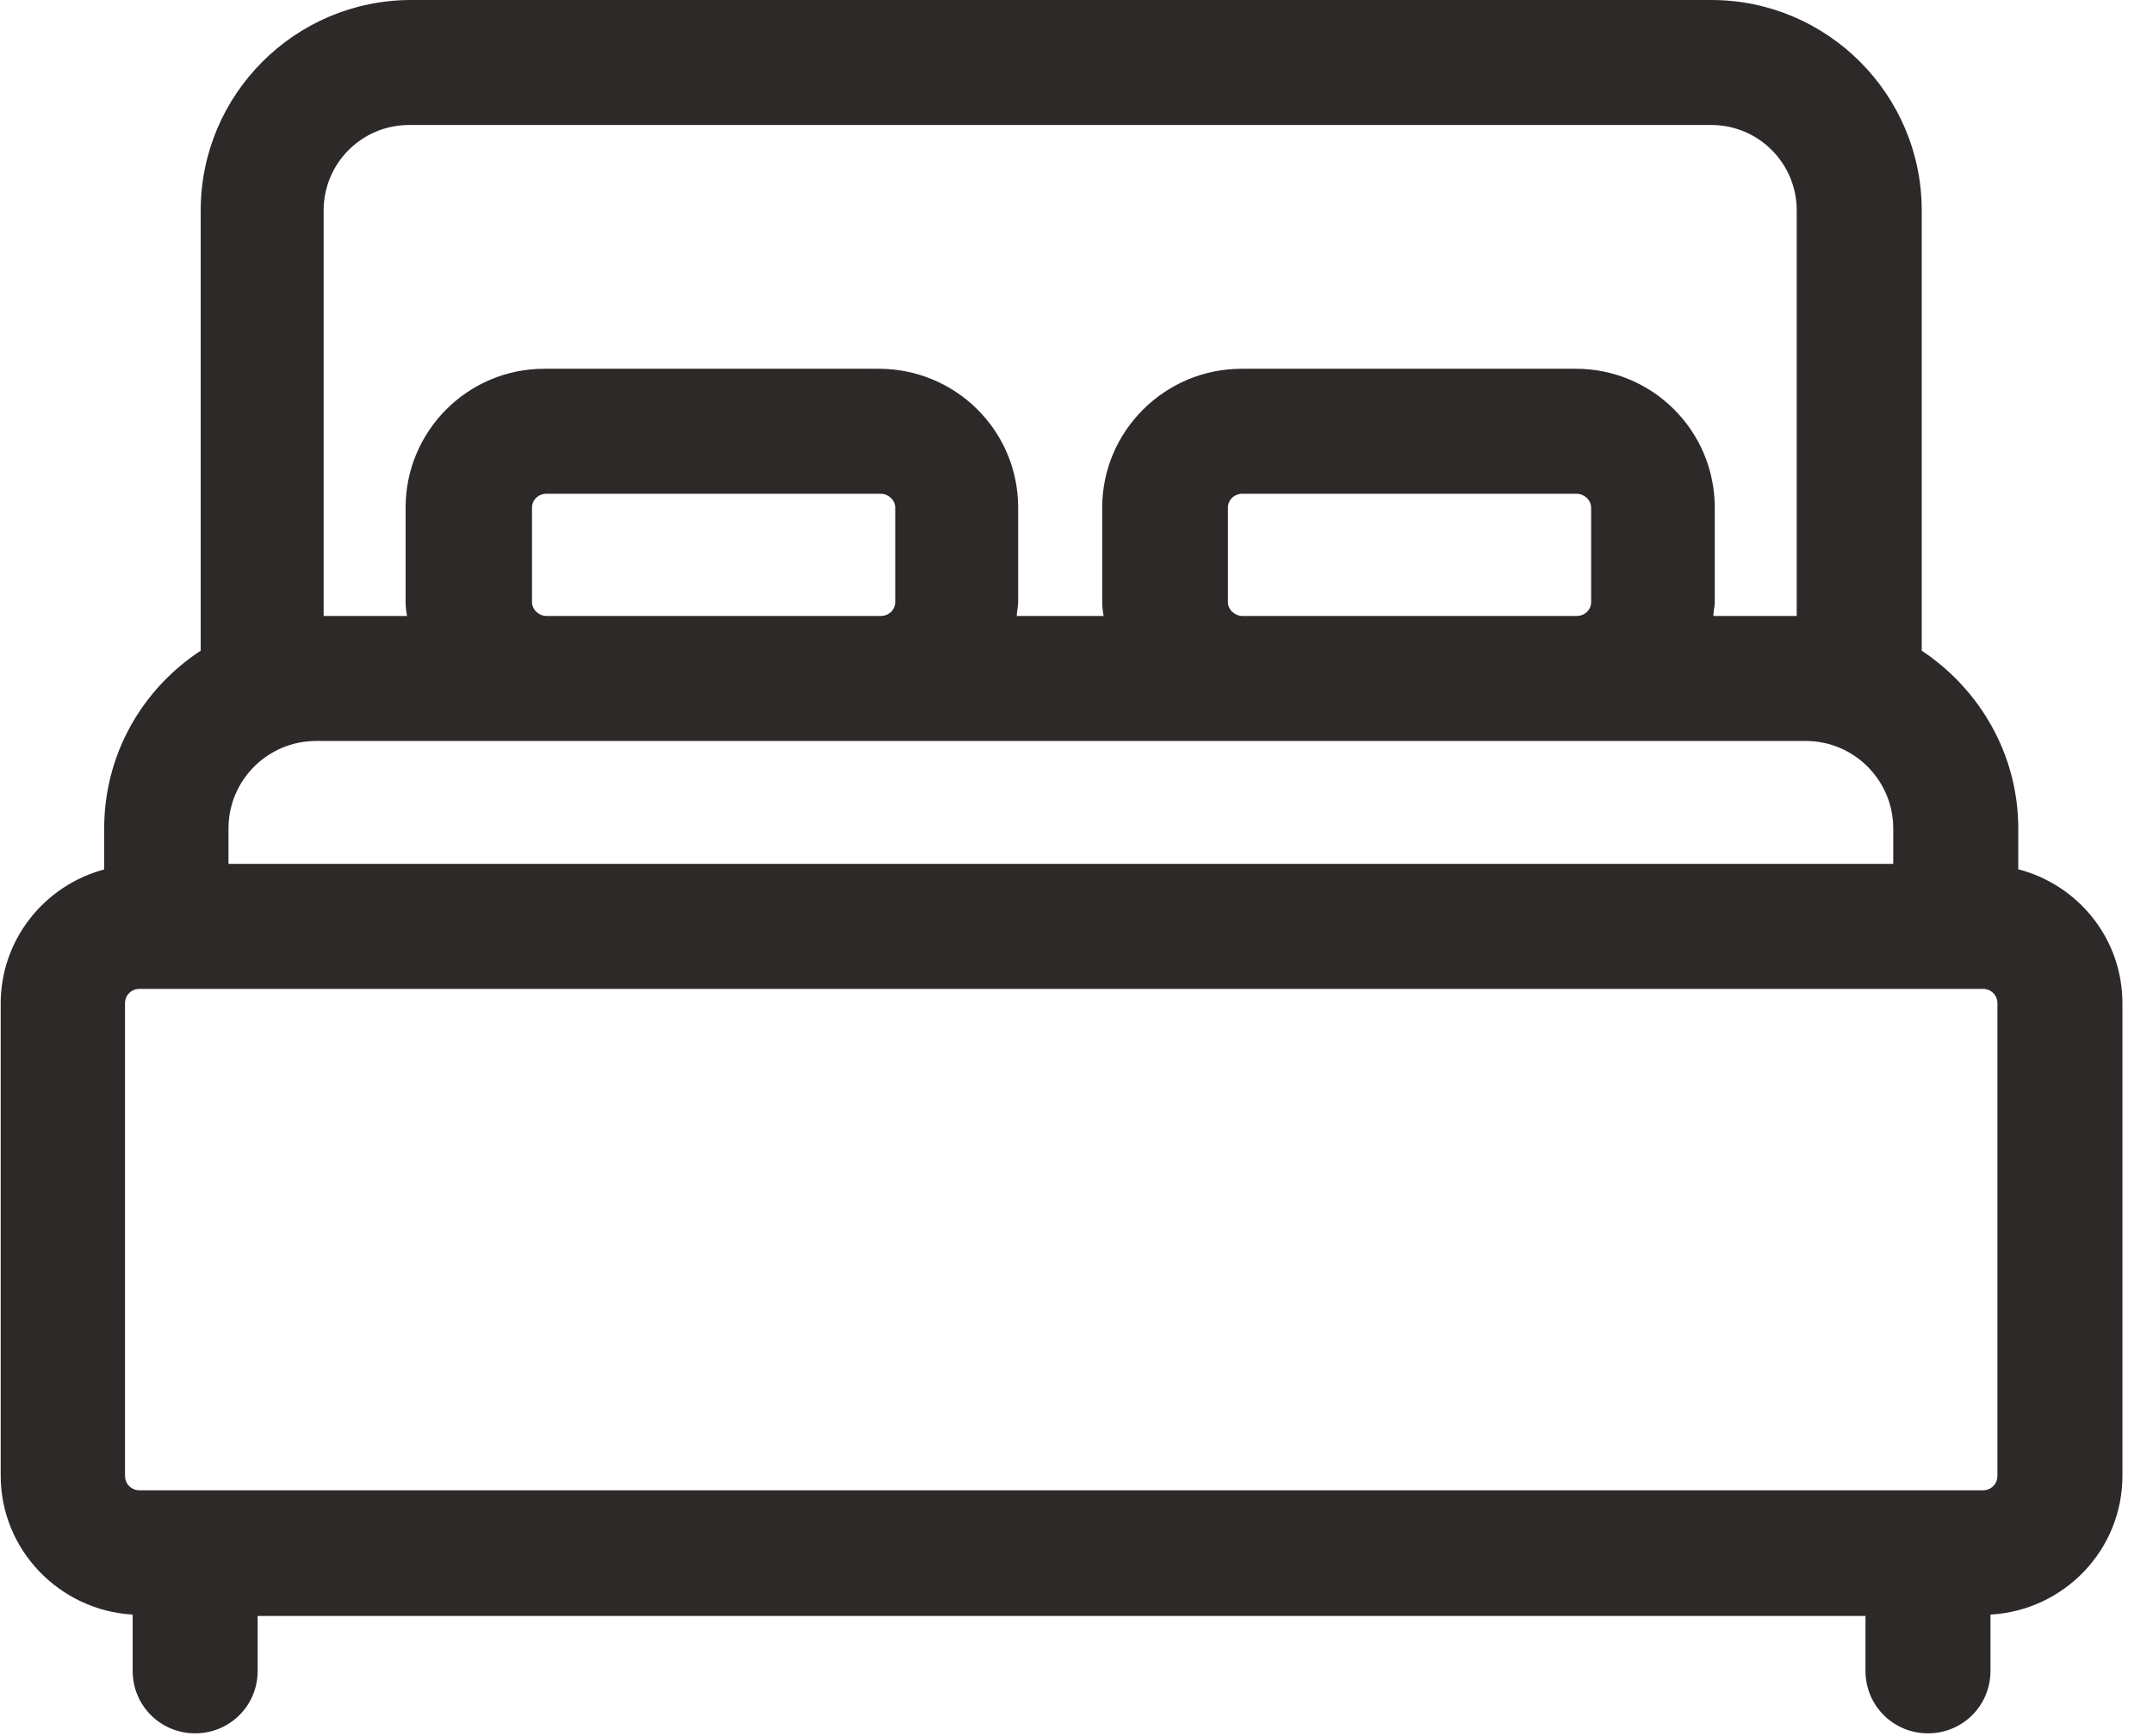
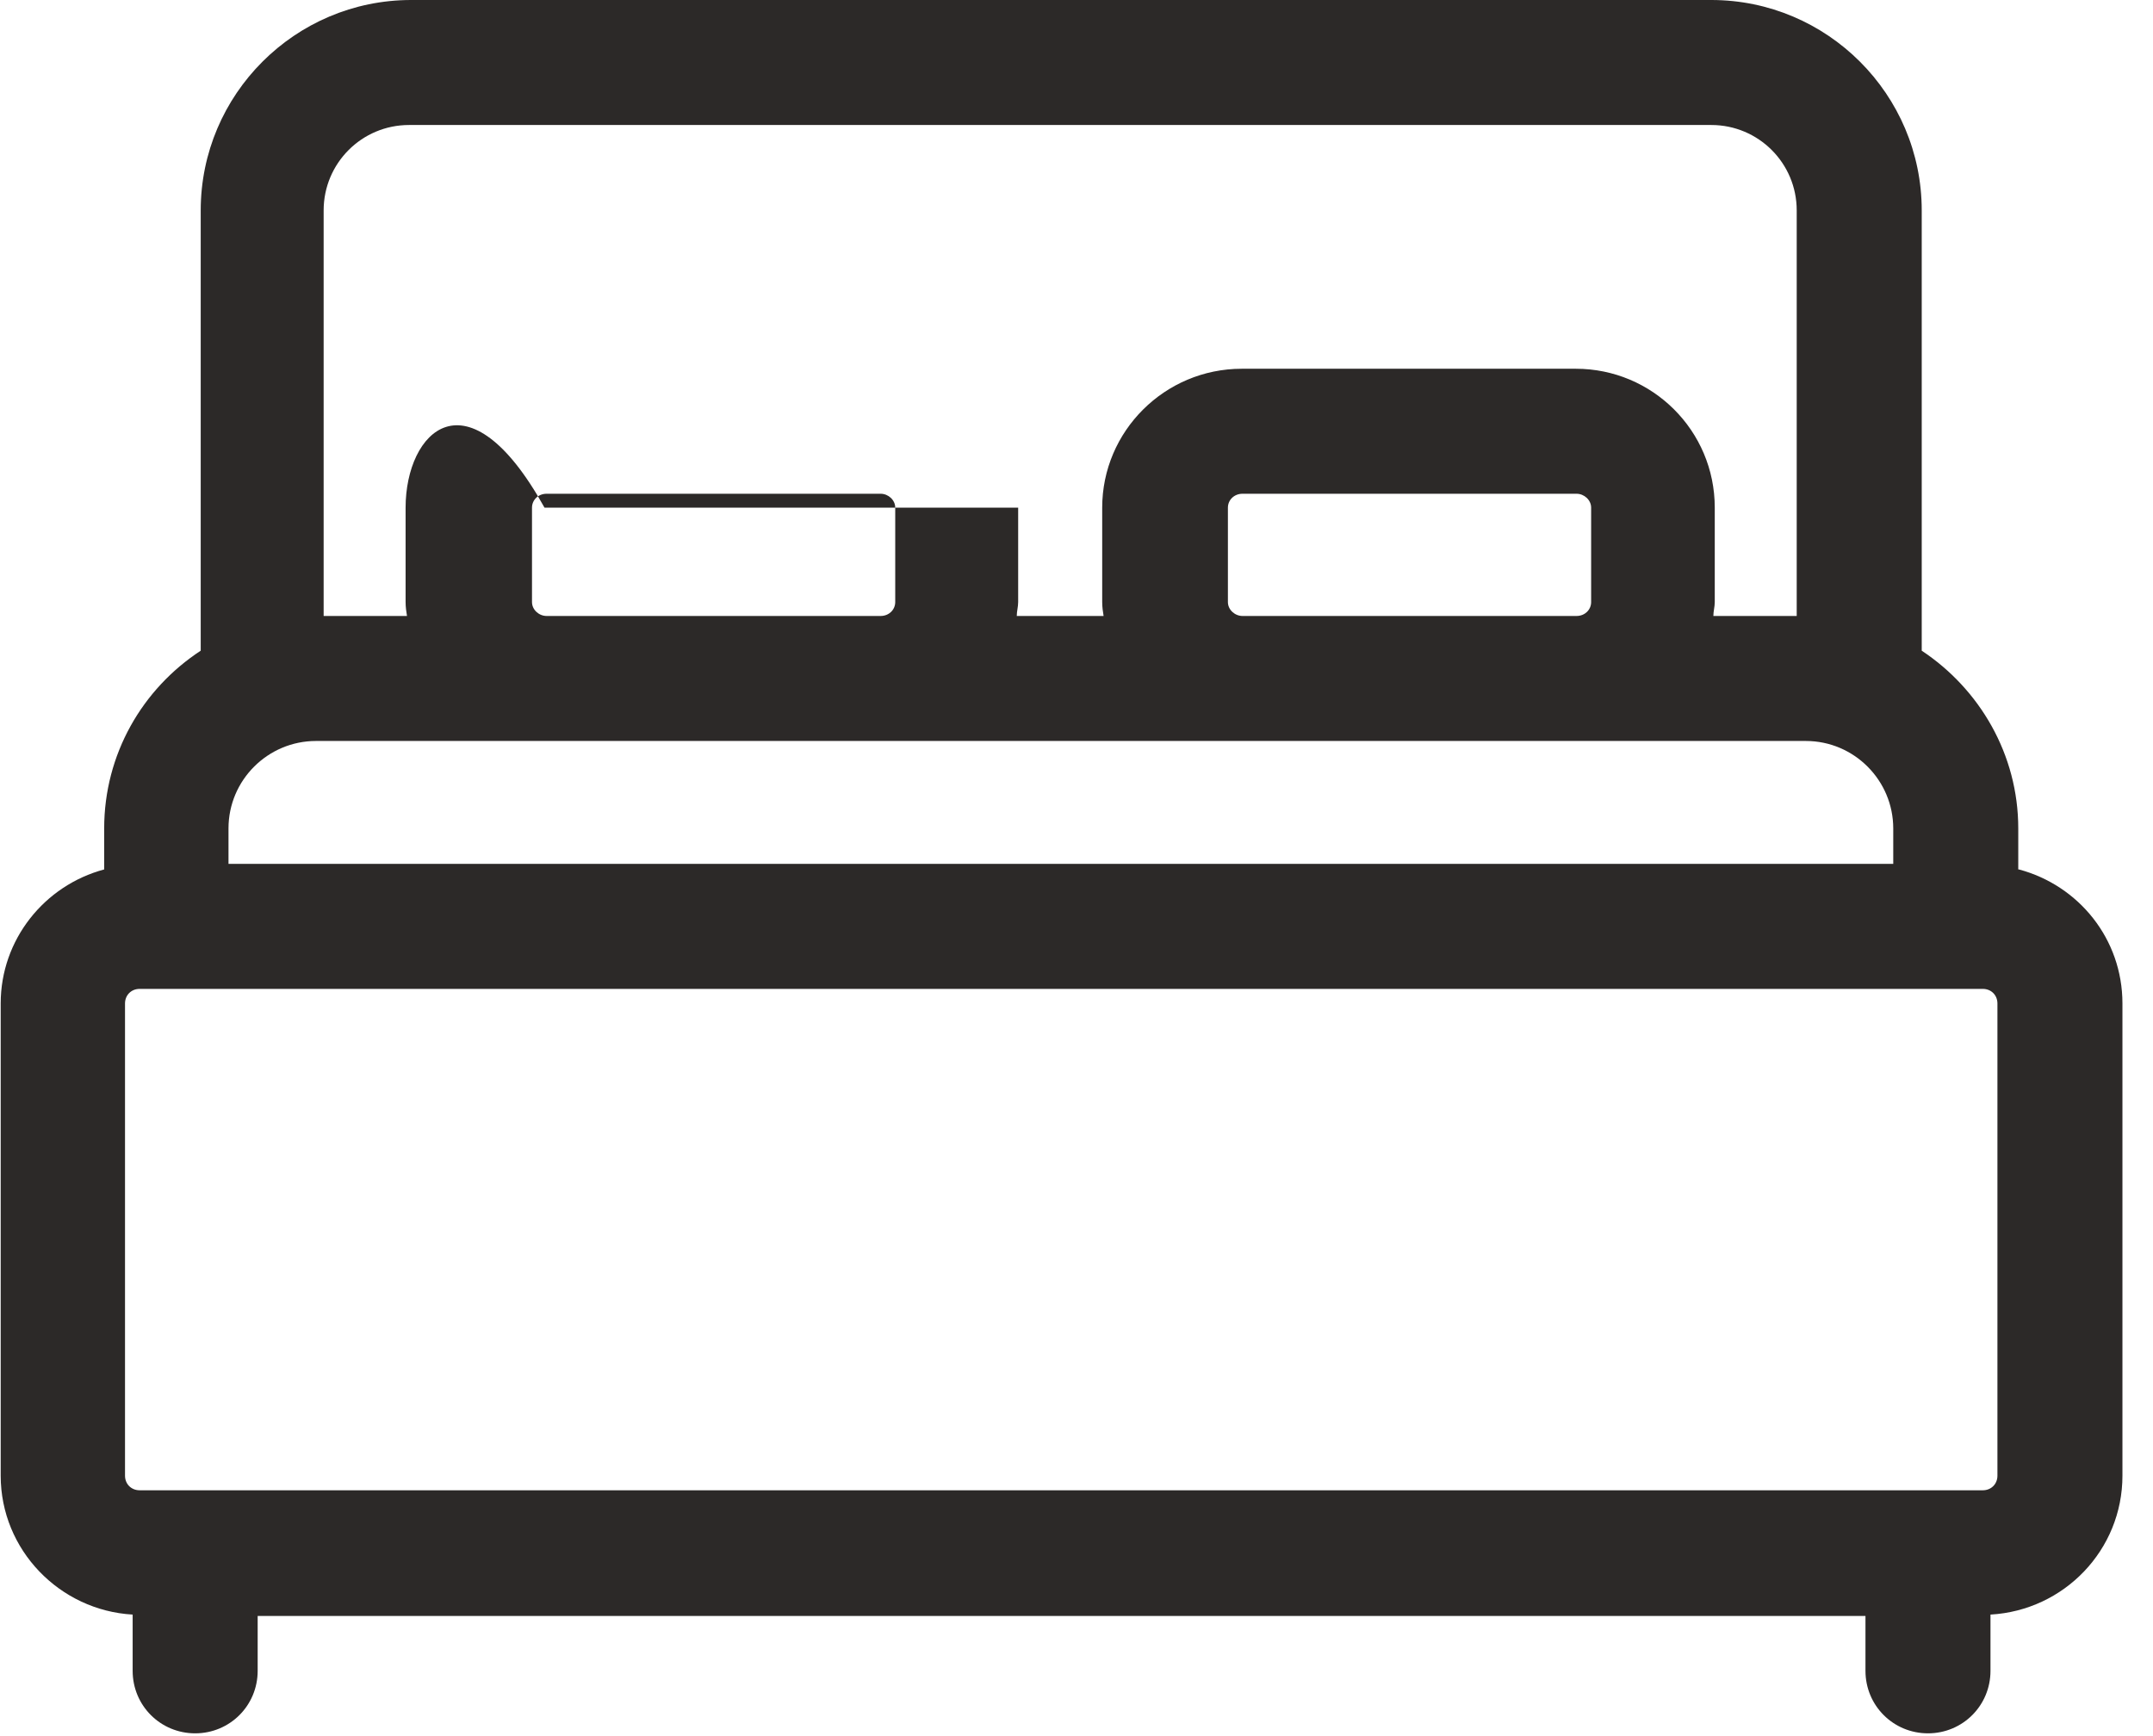
<svg xmlns="http://www.w3.org/2000/svg" width="31" height="25" viewBox="0 0 31 25" fill="none">
-   <path d="M29.06 12.52V11.93C29.06 10.86 28.5 9.92 27.67 9.37V3.03C27.67 1.36 26.31 0 24.64 0H5.92C4.25 0 2.89 1.36 2.89 3.03V9.37C2.05 9.92 1.5 10.86 1.5 11.93V12.52C0.64 12.75 0.01 13.53 0.01 14.45V21.25C0.01 22.32 0.86 23.19 1.91 23.25V24.06C1.91 24.56 2.31 24.96 2.81 24.96C3.31 24.96 3.71 24.56 3.71 24.06V23.27H26.86V24.06C26.86 24.56 27.26 24.96 27.76 24.96C28.26 24.96 28.66 24.56 28.66 24.06V23.25C29.72 23.19 30.56 22.32 30.56 21.25V14.45C30.56 13.52 29.93 12.75 29.07 12.52H29.06ZM3.29 12.44V11.93C3.29 11.23 3.86 10.67 4.55 10.67H26C26.7 10.67 27.26 11.24 27.26 11.93V12.44H3.29ZM7.66 8.67V7.31C7.66 7.2 7.75 7.11 7.87 7.11H12.68C12.79 7.11 12.89 7.2 12.89 7.31V8.67C12.89 8.78 12.8 8.87 12.68 8.87H7.87C7.76 8.87 7.66 8.78 7.66 8.67ZM17.68 8.67V7.31C17.68 7.2 17.77 7.11 17.89 7.11H22.7C22.81 7.11 22.91 7.2 22.91 7.31V8.67C22.91 8.78 22.82 8.87 22.7 8.87H17.89C17.78 8.87 17.68 8.78 17.68 8.67ZM5.92 1.8H24.64C25.32 1.8 25.87 2.35 25.87 3.03V8.87H24.67C24.67 8.8 24.69 8.74 24.69 8.67V7.31C24.69 6.2 23.79 5.31 22.69 5.31H17.88C16.77 5.31 15.87 6.21 15.87 7.31V8.67C15.87 8.74 15.88 8.81 15.89 8.87H14.64C14.64 8.8 14.66 8.74 14.66 8.67V7.31C14.66 6.2 13.76 5.31 12.65 5.31H7.84C6.73 5.31 5.84 6.21 5.84 7.31V8.67C5.84 8.74 5.85 8.81 5.86 8.87H4.66V3.03C4.66 2.35 5.21 1.8 5.89 1.8H5.92ZM28.76 21.25C28.76 21.37 28.67 21.46 28.55 21.46H2.01C1.89 21.46 1.8 21.37 1.8 21.25V14.45C1.8 14.33 1.89 14.24 2.01 14.24H28.55C28.67 14.24 28.76 14.33 28.76 14.45V21.25Z" fill="#2C2928" />
+   <path d="M29.06 12.52V11.93C29.06 10.86 28.5 9.92 27.67 9.37V3.03C27.67 1.36 26.31 0 24.64 0H5.92C4.25 0 2.89 1.36 2.89 3.03V9.37C2.05 9.92 1.5 10.86 1.5 11.93V12.52C0.64 12.75 0.01 13.53 0.01 14.45V21.25C0.01 22.32 0.86 23.19 1.91 23.25V24.06C1.91 24.56 2.31 24.96 2.81 24.96C3.31 24.96 3.71 24.56 3.71 24.06V23.27H26.86V24.06C26.86 24.56 27.26 24.96 27.76 24.96C28.26 24.96 28.66 24.56 28.66 24.06V23.25C29.72 23.19 30.56 22.32 30.56 21.25V14.45C30.56 13.52 29.93 12.75 29.07 12.52H29.06ZM3.29 12.44V11.93C3.29 11.23 3.86 10.67 4.55 10.67H26C26.7 10.67 27.26 11.24 27.26 11.93V12.44H3.29ZM7.66 8.67V7.31C7.66 7.2 7.75 7.11 7.87 7.11H12.68C12.79 7.11 12.89 7.2 12.89 7.31V8.67C12.89 8.78 12.8 8.87 12.68 8.87H7.87C7.76 8.87 7.66 8.78 7.66 8.67ZM17.68 8.67V7.31C17.68 7.2 17.77 7.11 17.89 7.11H22.7C22.81 7.11 22.91 7.2 22.91 7.31V8.67C22.91 8.78 22.82 8.87 22.7 8.87H17.89C17.78 8.87 17.68 8.78 17.68 8.67ZM5.92 1.8H24.64C25.32 1.8 25.87 2.35 25.87 3.03V8.87H24.67C24.67 8.8 24.69 8.74 24.69 8.67V7.31C24.69 6.2 23.79 5.31 22.69 5.31H17.88C16.77 5.31 15.87 6.21 15.87 7.31V8.67C15.87 8.74 15.88 8.81 15.89 8.87H14.64C14.64 8.8 14.66 8.74 14.66 8.67V7.31H7.84C6.73 5.31 5.84 6.21 5.84 7.31V8.67C5.84 8.74 5.85 8.81 5.86 8.87H4.66V3.03C4.66 2.35 5.21 1.8 5.89 1.8H5.92ZM28.76 21.25C28.76 21.37 28.67 21.46 28.55 21.46H2.01C1.89 21.46 1.8 21.37 1.8 21.25V14.45C1.8 14.33 1.89 14.24 2.01 14.24H28.55C28.67 14.24 28.76 14.33 28.76 14.45V21.25Z" fill="#2C2928" />
</svg>